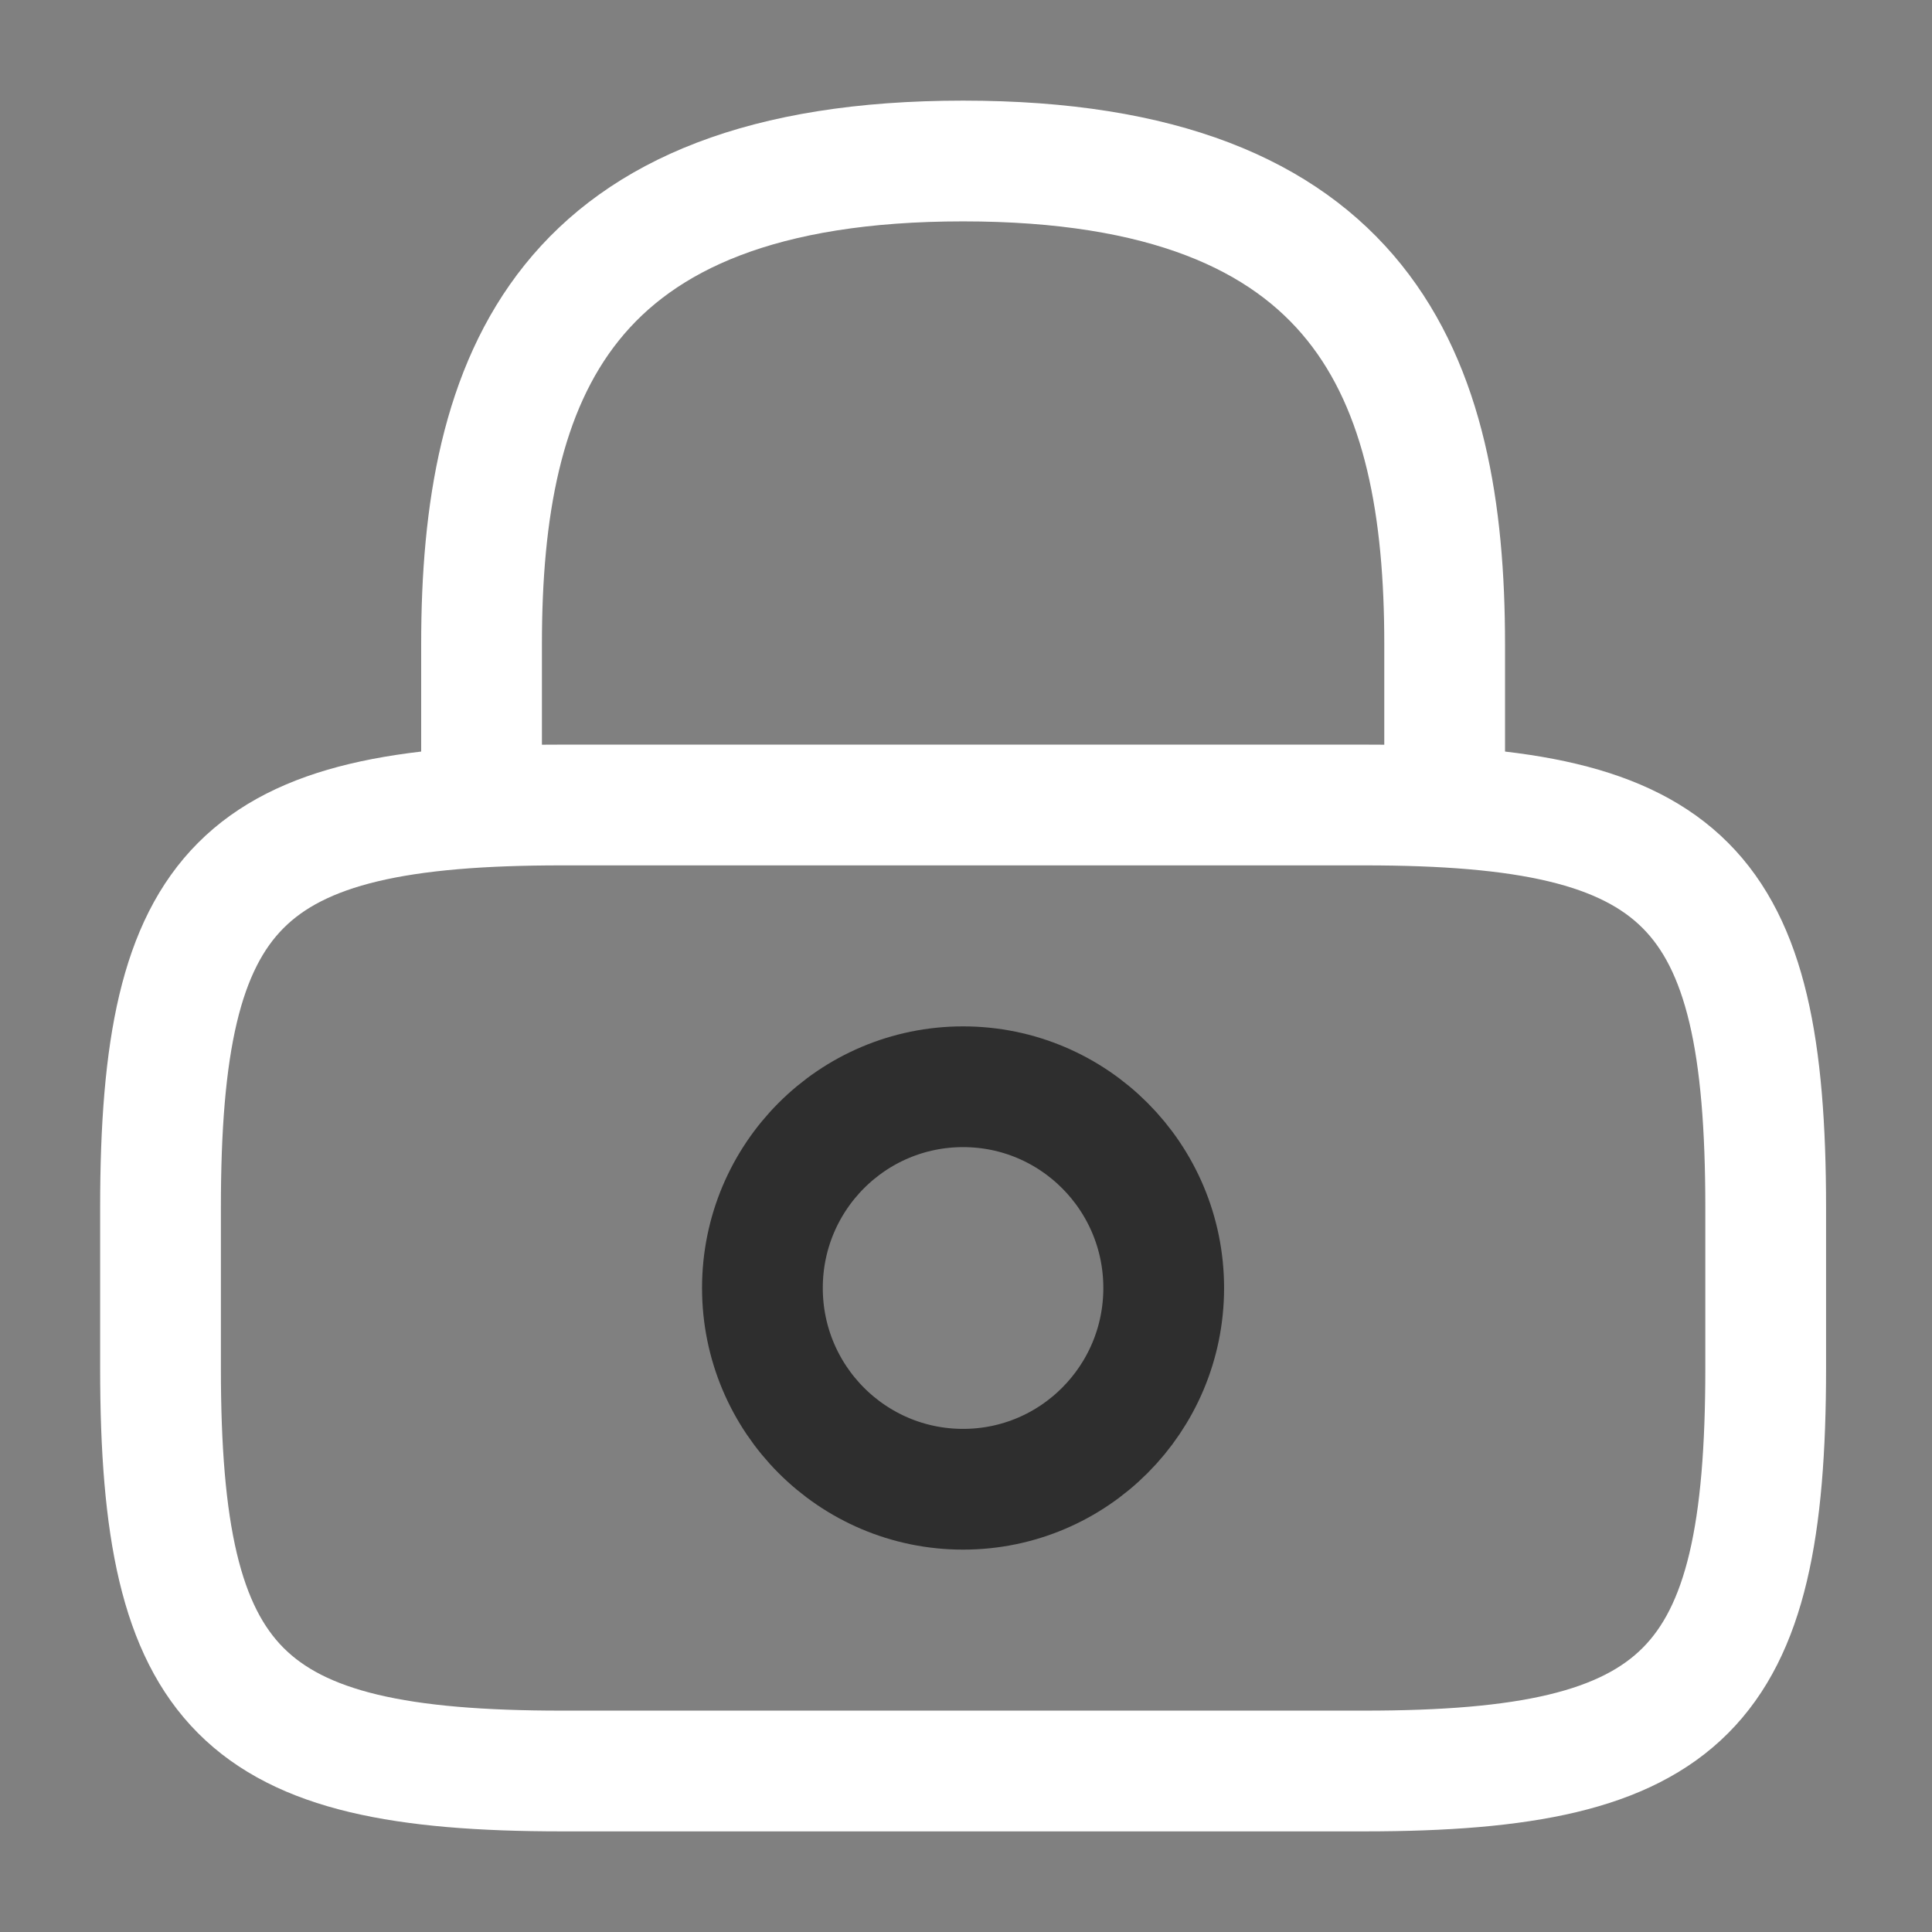
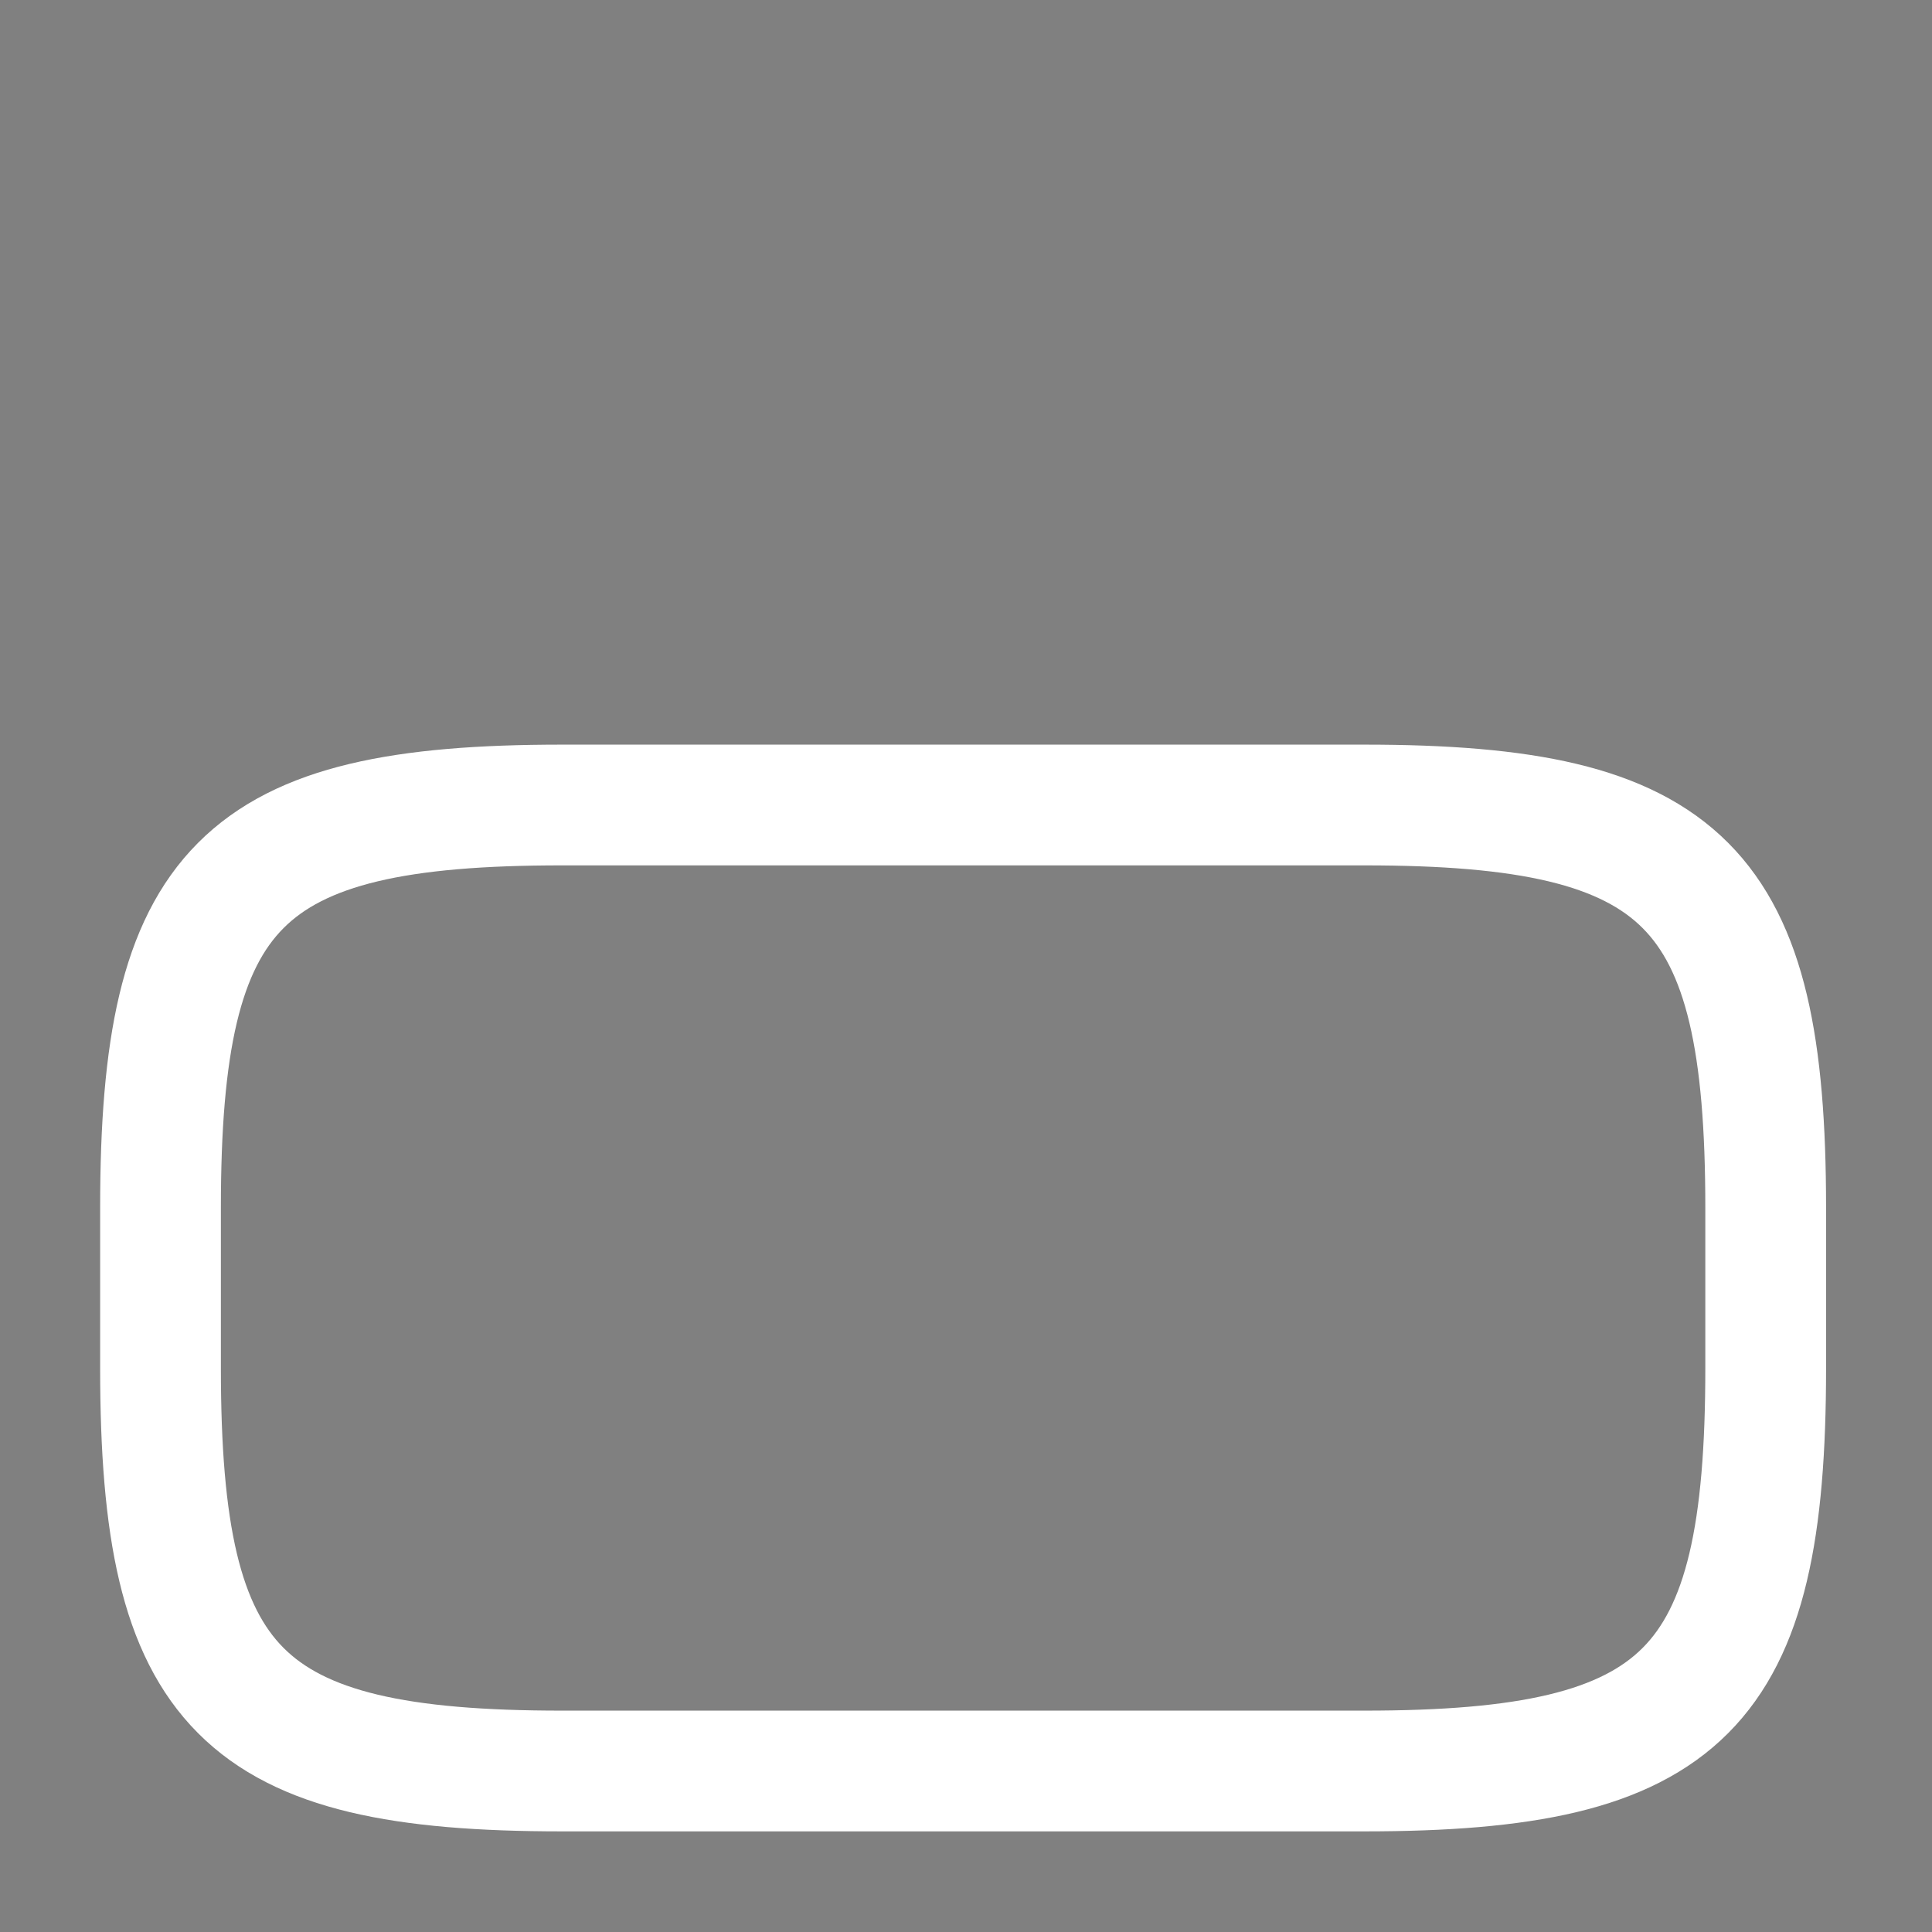
<svg xmlns="http://www.w3.org/2000/svg" width="24" height="24" viewBox="0 0 24 24" fill="none">
  <rect x="0" y="0" width="24" height="24" fill="#808080" stroke="none" />
-   <path d="M5.982 10V8C5.982 4.69 6.979 2 11.964 2C16.949 2 17.946 4.69 17.946 8V10" stroke="white" stroke-width="1.5" stroke-linecap="round" stroke-linejoin="round" />
-   <path d="M11.964 18.5C13.34 18.5 14.456 17.381 14.456 16C14.456 14.619 13.34 13.5 11.964 13.5C10.587 13.5 9.471 14.619 9.471 16C9.471 17.381 10.587 18.5 11.964 18.5Z" stroke="#2E2E2E" stroke-width="1.5" stroke-linecap="round" stroke-linejoin="round" />
  <path d="M16.949 22H6.979C2.991 22 1.994 21 1.994 17V15C1.994 11 2.991 10 6.979 10H16.949C20.937 10 21.934 11 21.934 15V17C21.934 21 20.937 22 16.949 22Z" stroke="white" stroke-width="1.5" stroke-linecap="round" stroke-linejoin="round" />
</svg>